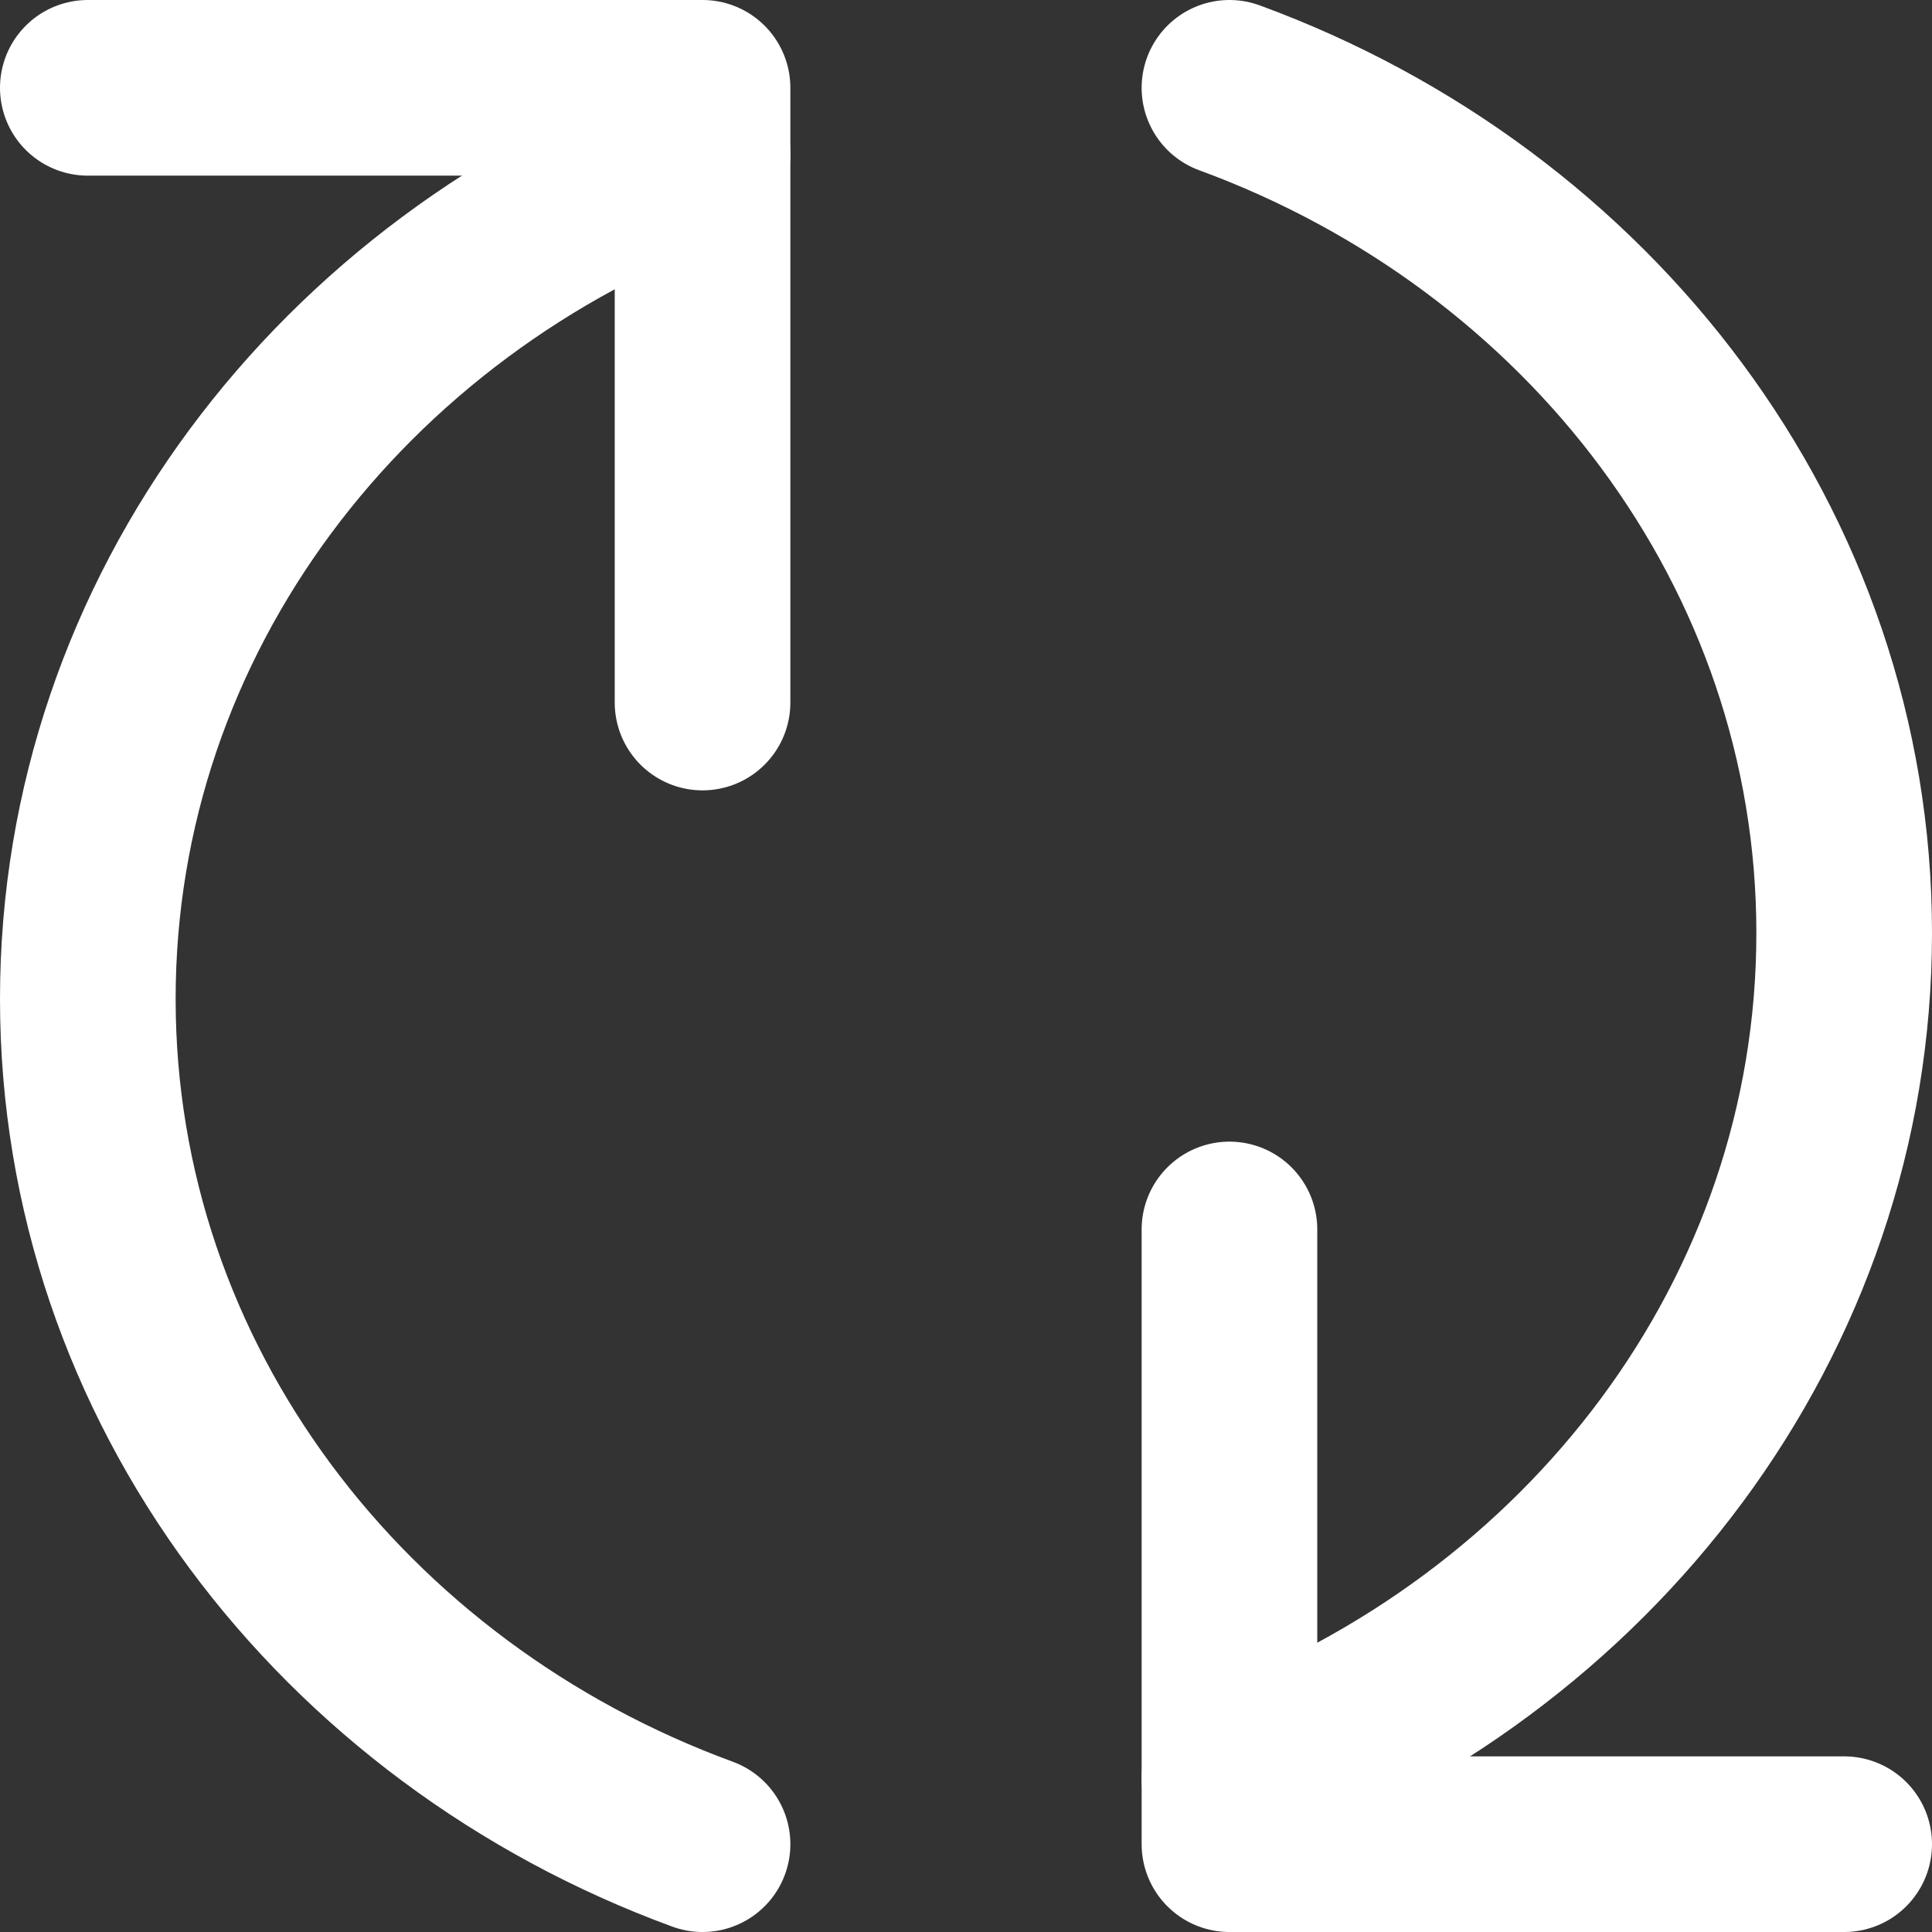
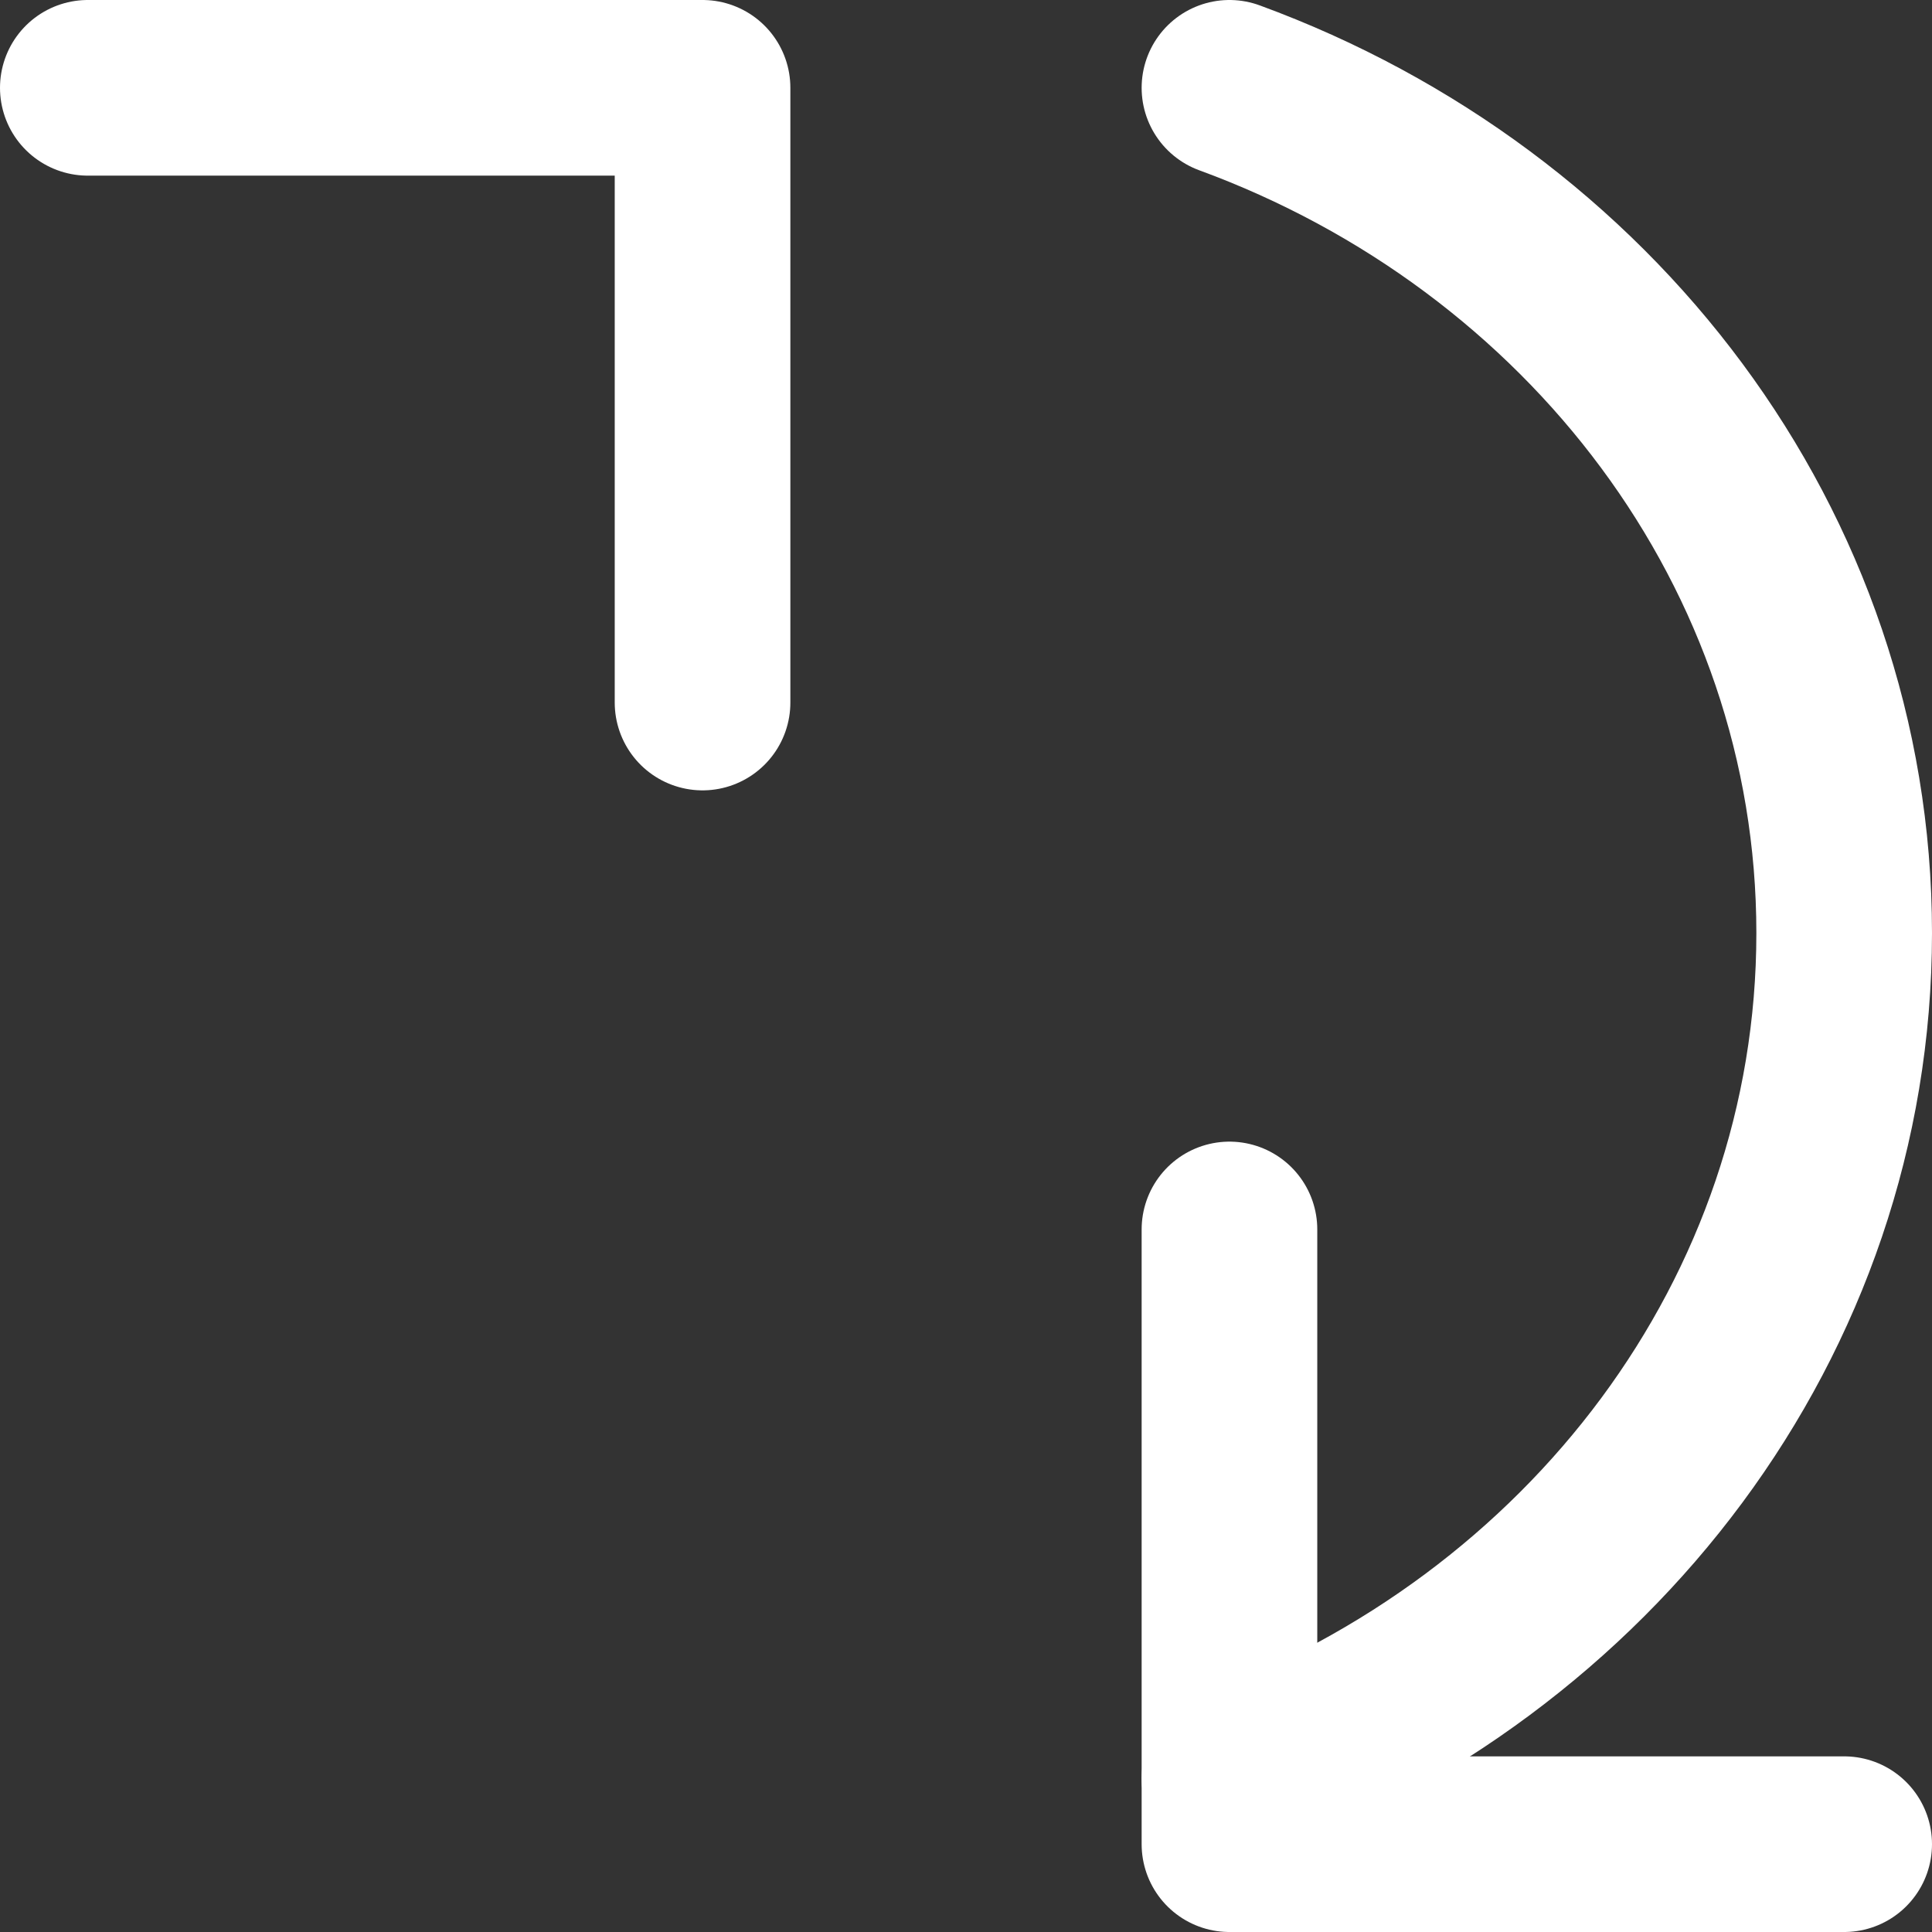
<svg xmlns="http://www.w3.org/2000/svg" width="22" height="22" viewBox="0 0 22 22" fill="none">
  <rect x="0" y="0" width="22" height="22" fill="#333333" stroke="none" />
  <path d="M14 14V21H21" stroke="white" stroke-width="2" stroke-linecap="round" stroke-linejoin="round" />
  <path d="M14 1C18.097 2.502 21 6.246 21 10.625C21 15.004 18.097 18.748 14 20.25" stroke="white" stroke-width="2" stroke-linecap="round" stroke-linejoin="round" />
  <path d="M8 8V1H1" stroke="white" stroke-width="2" stroke-linecap="round" stroke-linejoin="round" />
-   <path d="M8 21C3.903 19.498 1 15.754 1 11.375C1 6.996 3.903 3.252 8 1.75" stroke="white" stroke-width="2" stroke-linecap="round" stroke-linejoin="round" />
</svg>